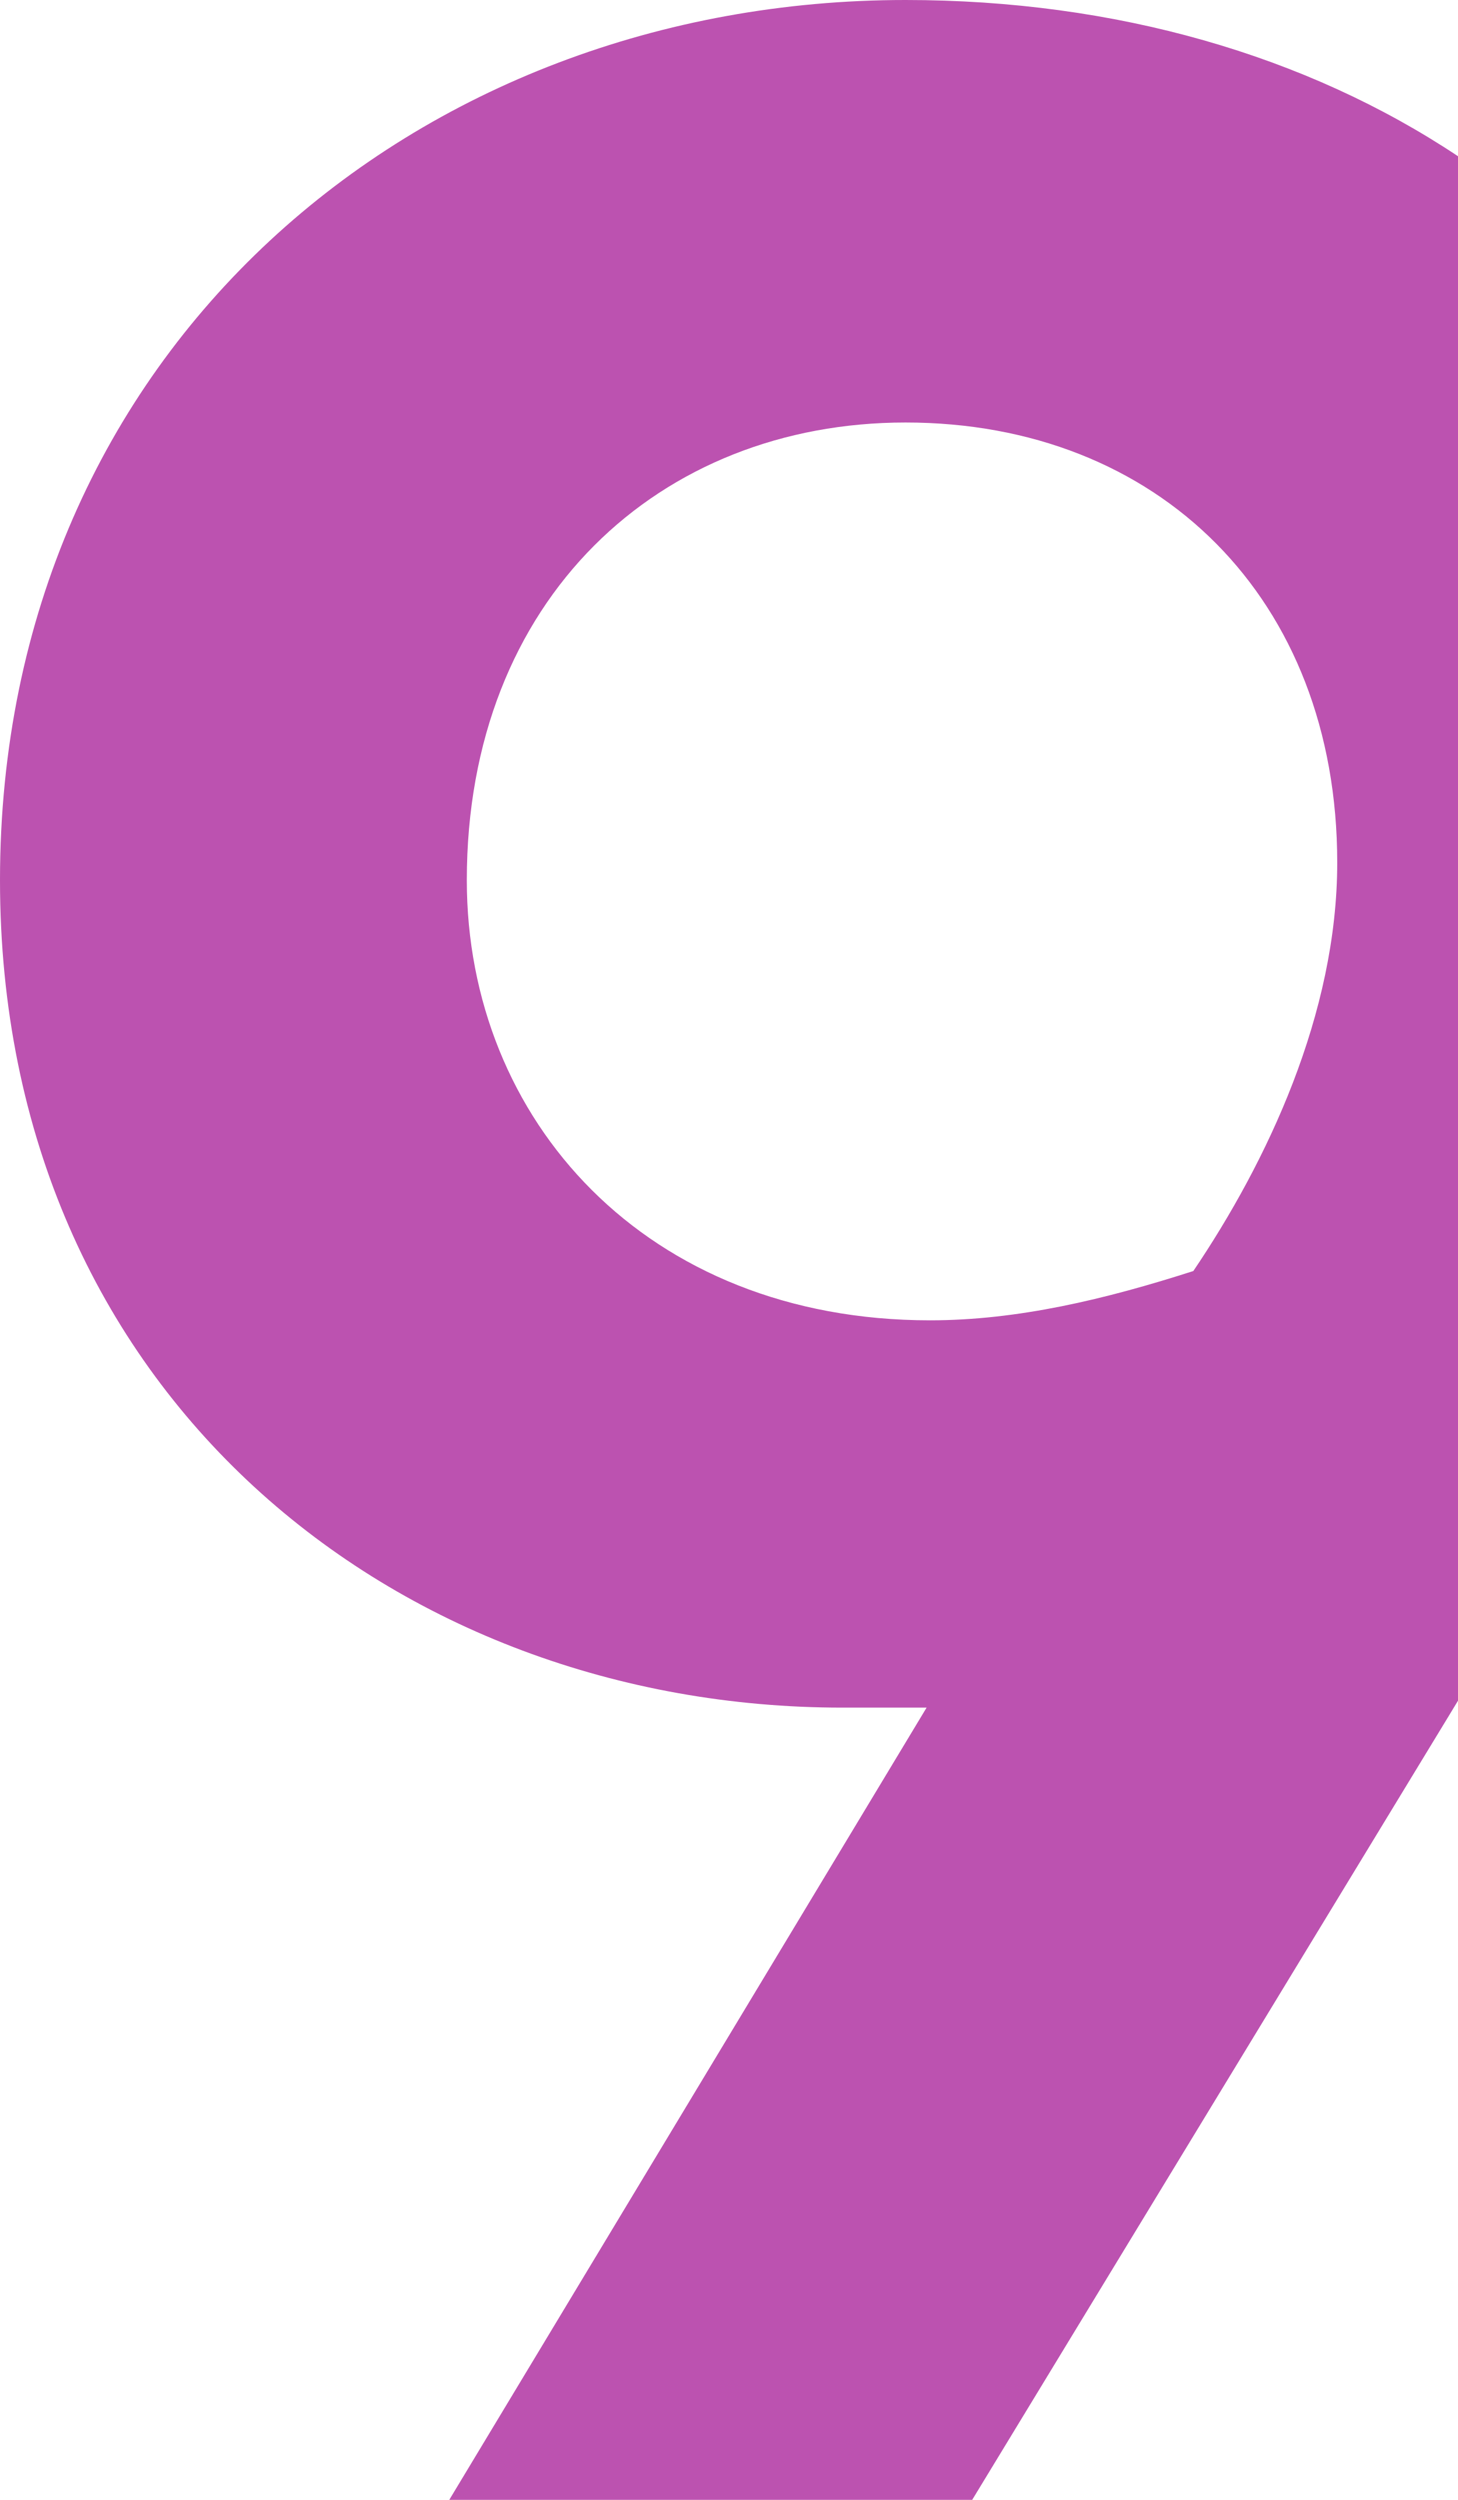
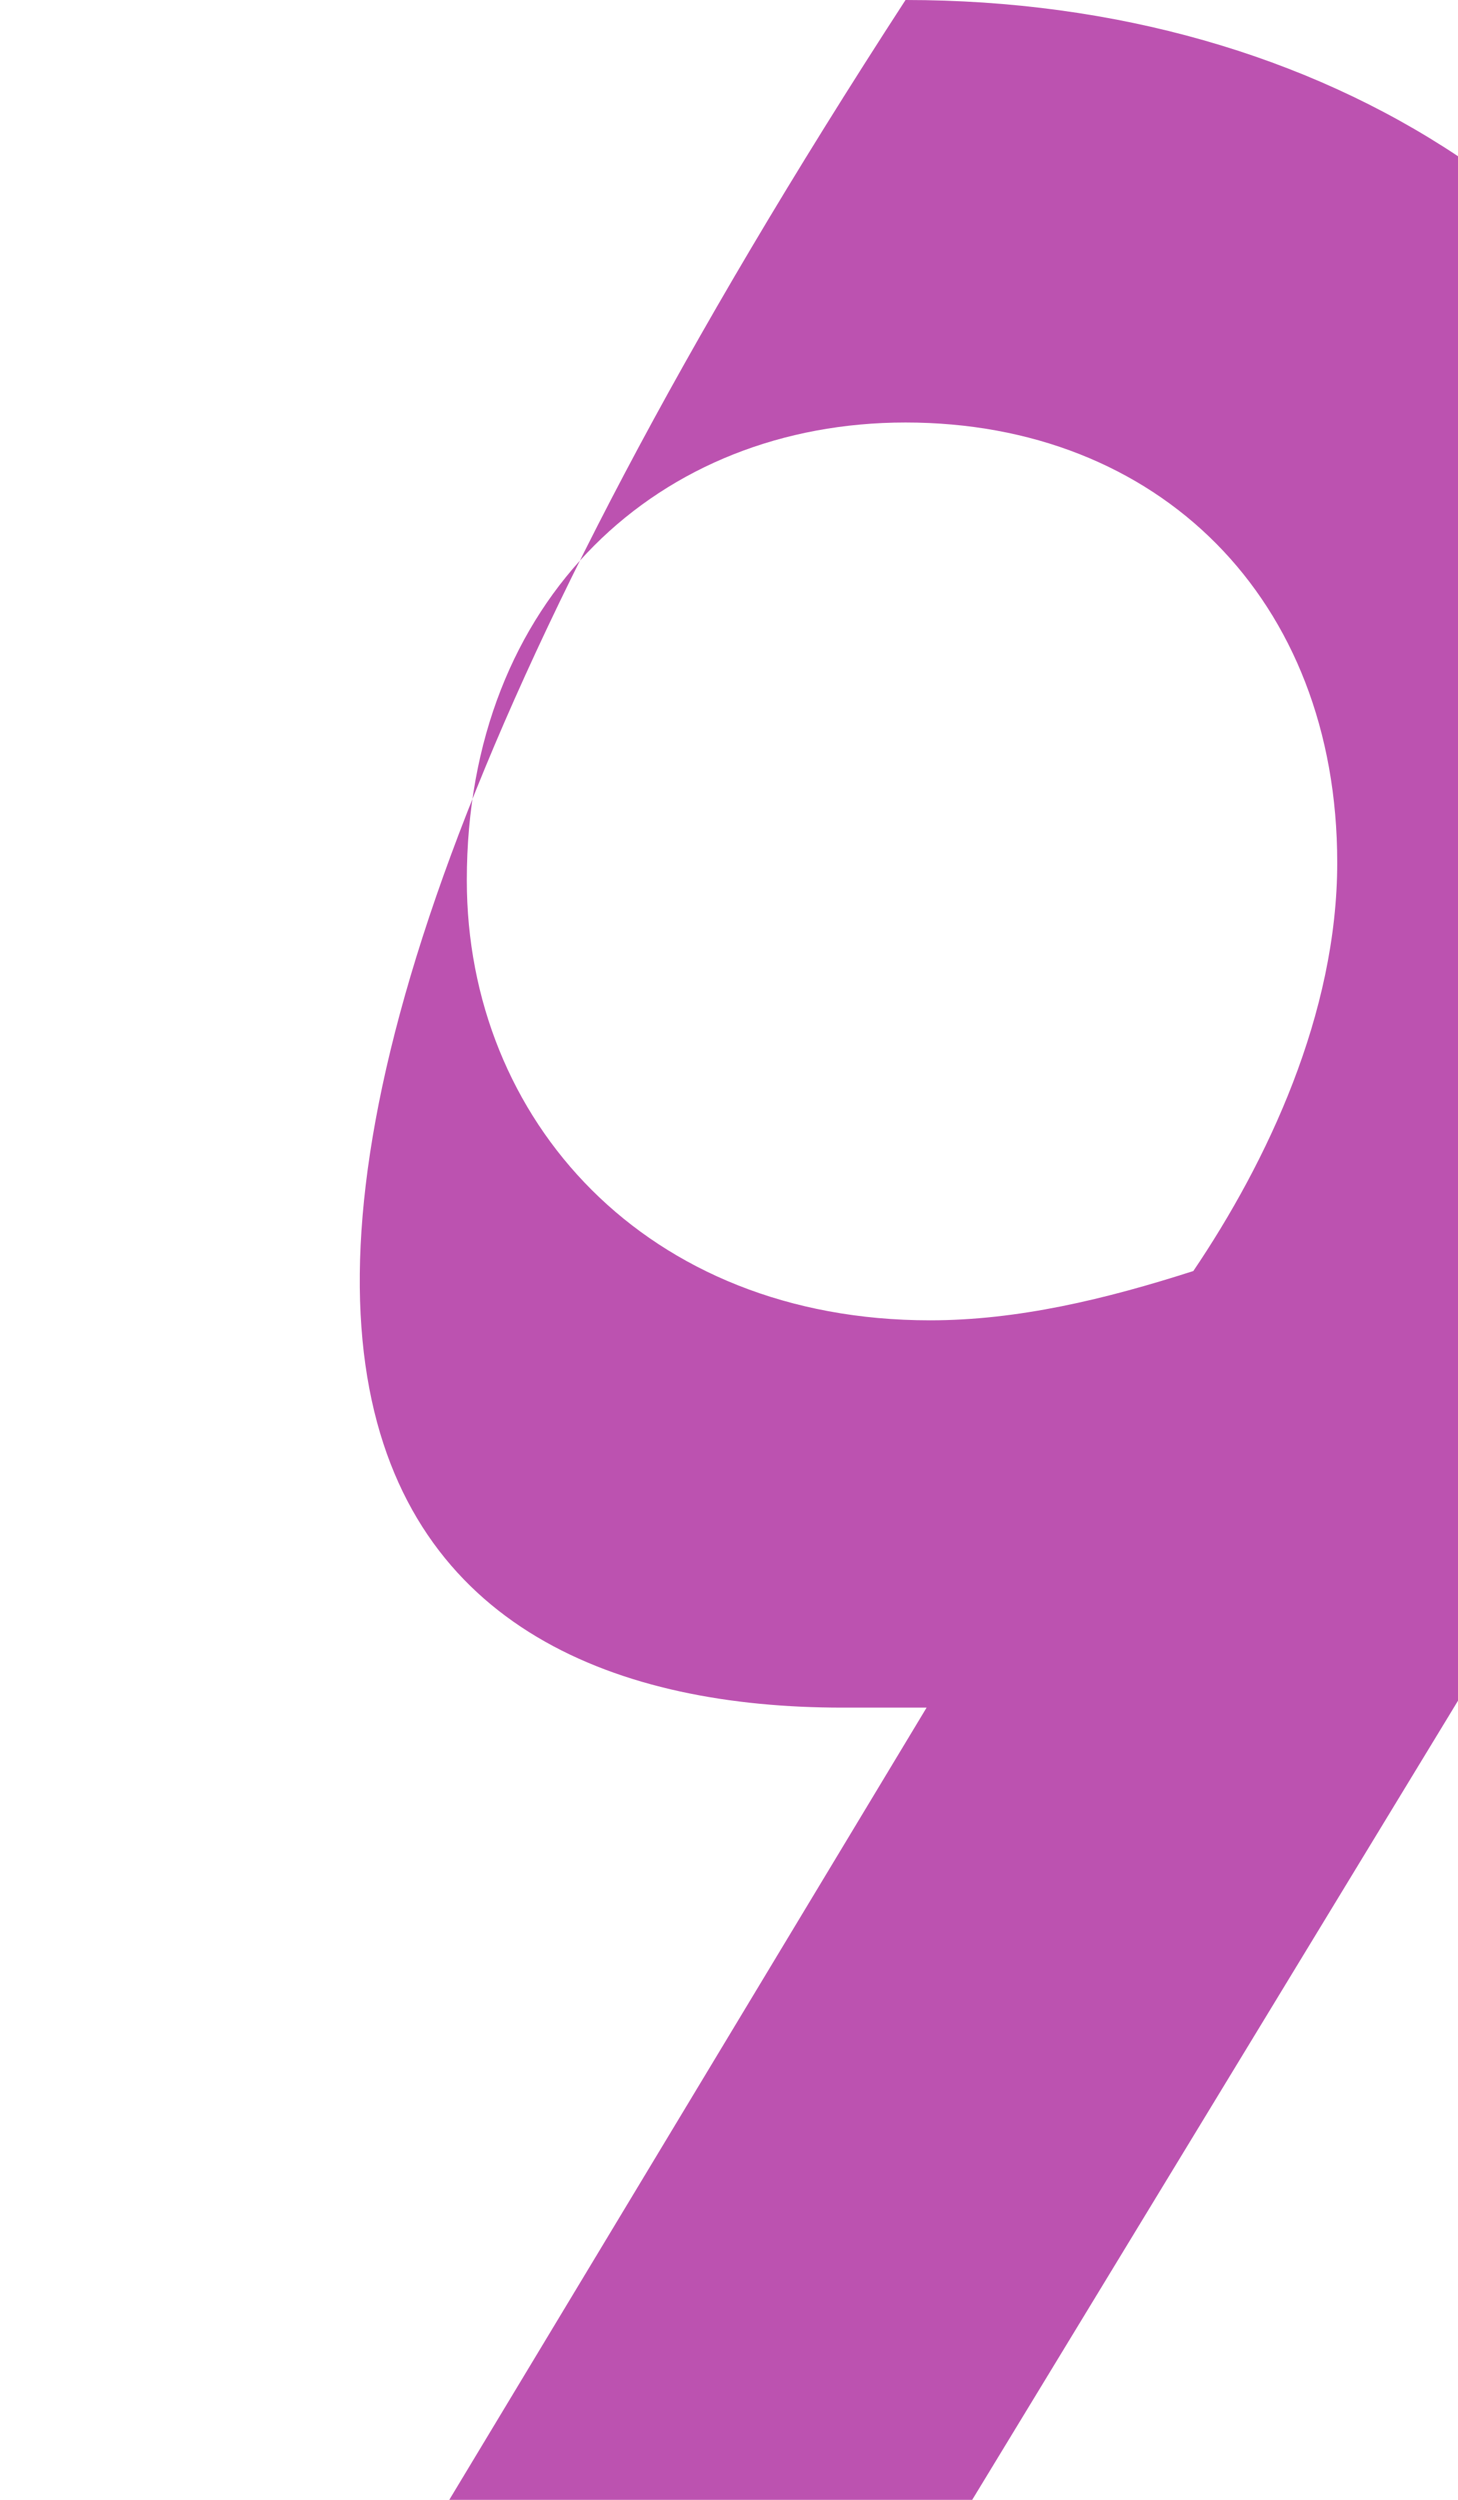
<svg xmlns="http://www.w3.org/2000/svg" width="42" height="72" viewBox="0 0 42 72" fill="none">
  <g id="Numbers">
-     <path id="shape" fill-rule="evenodd" clip-rule="evenodd" d="M42 4.5C37.63 1.59 32.127 0 26.085 0C12.032 0 0 10.039 0 25.352C0 40.158 11.425 49.183 24.265 49.183H26.692L12.942 72H28.006L41.756 49.386C41.838 49.252 41.919 49.117 42 48.983V4.5ZM26.085 12.169C33.364 12.169 38.521 17.239 38.521 24.845C38.521 29.206 36.499 33.465 34.376 36.608C31.848 37.42 29.32 38.028 26.793 38.028C18.603 38.028 13.447 32.248 13.447 25.352C13.447 17.239 19.008 12.169 26.085 12.169Z" fill="#BC52B0" />
+     <path id="shape" fill-rule="evenodd" clip-rule="evenodd" d="M42 4.5C37.63 1.59 32.127 0 26.085 0C0 40.158 11.425 49.183 24.265 49.183H26.692L12.942 72H28.006L41.756 49.386C41.838 49.252 41.919 49.117 42 48.983V4.5ZM26.085 12.169C33.364 12.169 38.521 17.239 38.521 24.845C38.521 29.206 36.499 33.465 34.376 36.608C31.848 37.42 29.32 38.028 26.793 38.028C18.603 38.028 13.447 32.248 13.447 25.352C13.447 17.239 19.008 12.169 26.085 12.169Z" fill="#BC52B0" />
  </g>
</svg>